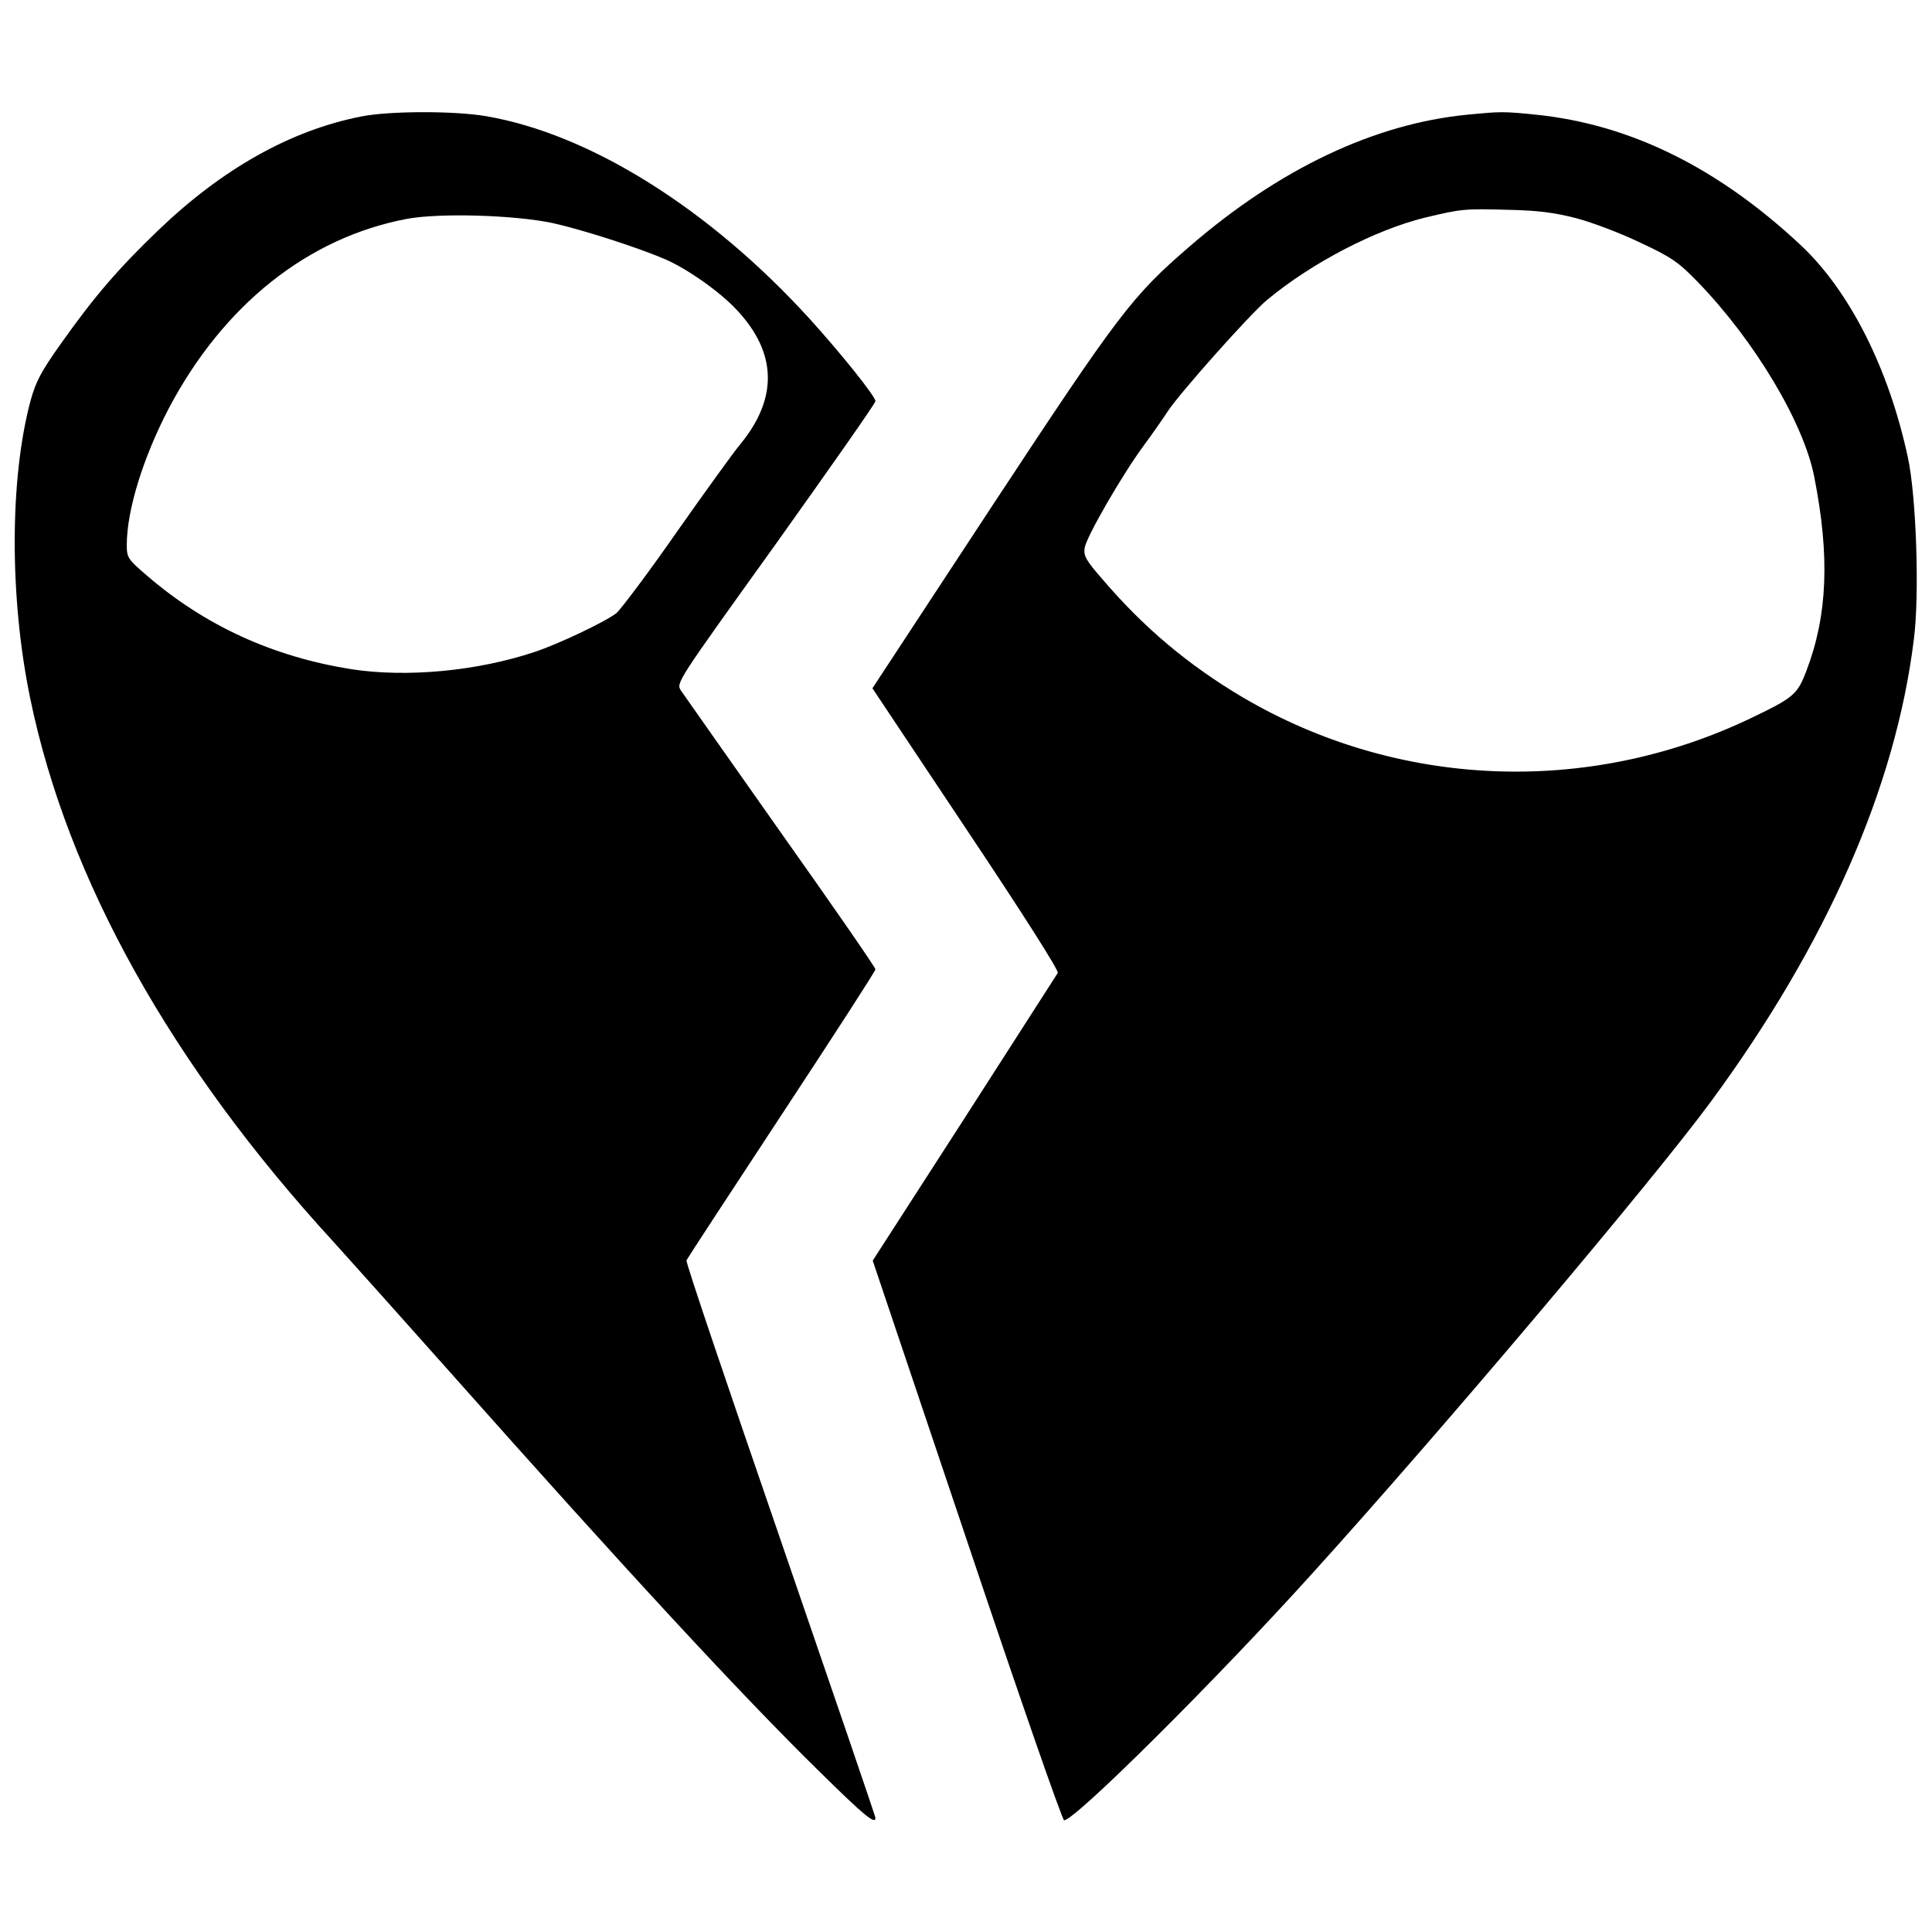
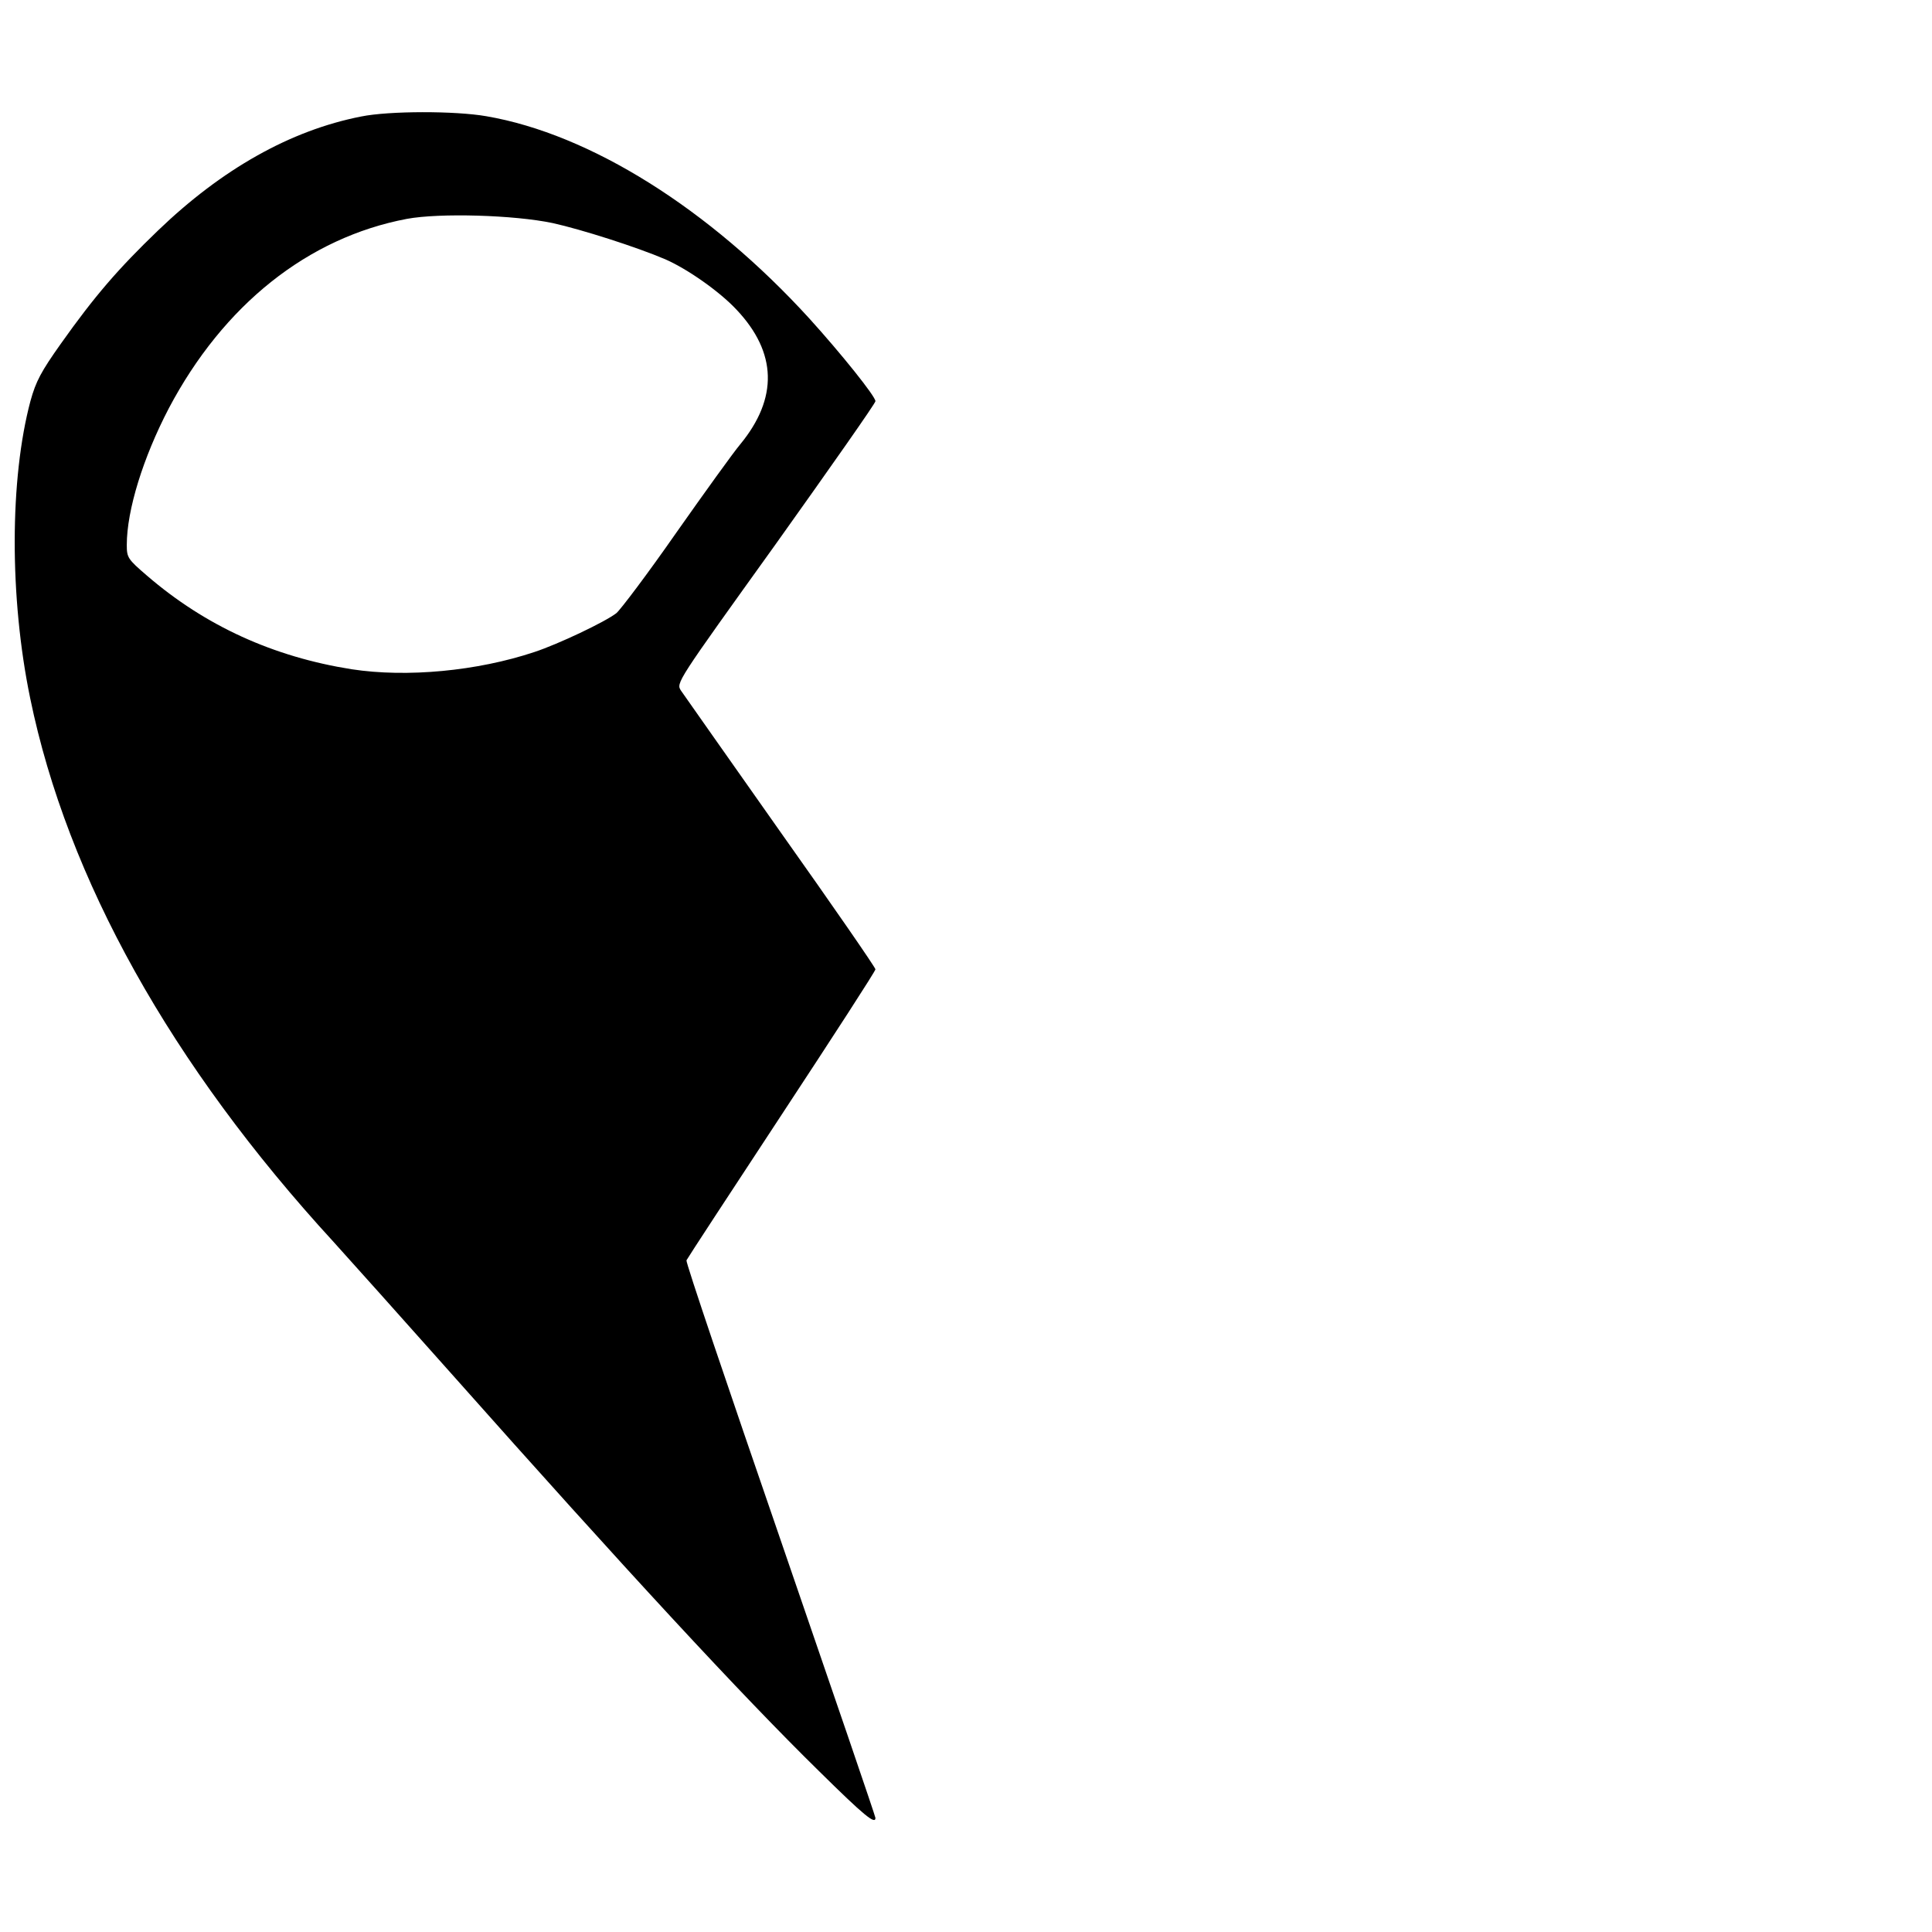
<svg xmlns="http://www.w3.org/2000/svg" version="1.0" width="640pt" height="640pt" viewBox="0 0 640 640" preserveAspectRatio="xMidYMid meet">
  <g transform="translate(0,640) scale(0.1,-0.1)" fill="#000000" stroke="none">
    <path d="M1196 6014 c-234 -46 -461 -174 -673 -378 -131 -126 -209 -216 -321 -374 -66 -93 -83 -125 -101 -190 -69 -258 -70 -651 -1 -985 123 -598 467 -1215 1005 -1801 55 -61 230 -256 389 -435 579 -652 963 -1067 1219 -1318 151 -149 187 -178 187 -155 0 5 -142 420 -315 923 -173 502 -314 918 -311 924 2 5 144 222 315 482 171 260 311 476 311 482 0 6 -141 210 -314 454 -172 244 -321 456 -330 469 -17 26 -16 26 314 486 181 254 330 466 330 473 0 16 -113 157 -219 274 -331 363 -726 611 -1070 670 -103 18 -322 18 -415 -1z m635 -353 c95 -21 277 -79 373 -120 73 -32 179 -106 236 -167 134 -142 138 -293 12 -446 -22 -26 -117 -158 -212 -293 -94 -135 -184 -254 -198 -266 -37 -29 -193 -103 -272 -129 -189 -63 -422 -85 -605 -57 -259 41 -484 143 -678 310 -64 55 -67 60 -67 102 0 115 54 289 139 452 181 343 461 566 789 628 108 20 355 13 483 -14z" />
-     <path d="M4860 6020 c-307 -30 -622 -179 -920 -437 -191 -165 -232 -219 -658 -866 l-392 -597 310 -465 c189 -283 308 -470 304 -478 -4 -6 -144 -224 -310 -483 l-303 -470 312 -927 c171 -510 316 -927 322 -927 36 0 502 463 825 821 429 474 1121 1293 1317 1559 384 522 613 1043 673 1533 19 147 8 474 -20 602 -63 294 -193 552 -356 704 -274 256 -564 399 -875 431 -109 11 -117 11 -229 0z m362 -343 c53 -14 148 -50 212 -81 103 -48 126 -64 190 -130 188 -194 351 -466 386 -646 52 -263 44 -459 -26 -642 -30 -79 -42 -89 -186 -158 -541 -258 -1171 -231 -1683 71 -180 107 -325 229 -462 389 -56 64 -64 79 -60 105 6 37 123 240 195 338 29 39 65 91 80 114 40 61 275 325 330 370 148 123 359 232 522 272 121 29 131 30 275 26 98 -2 154 -9 227 -28z" />
  </g>
</svg>